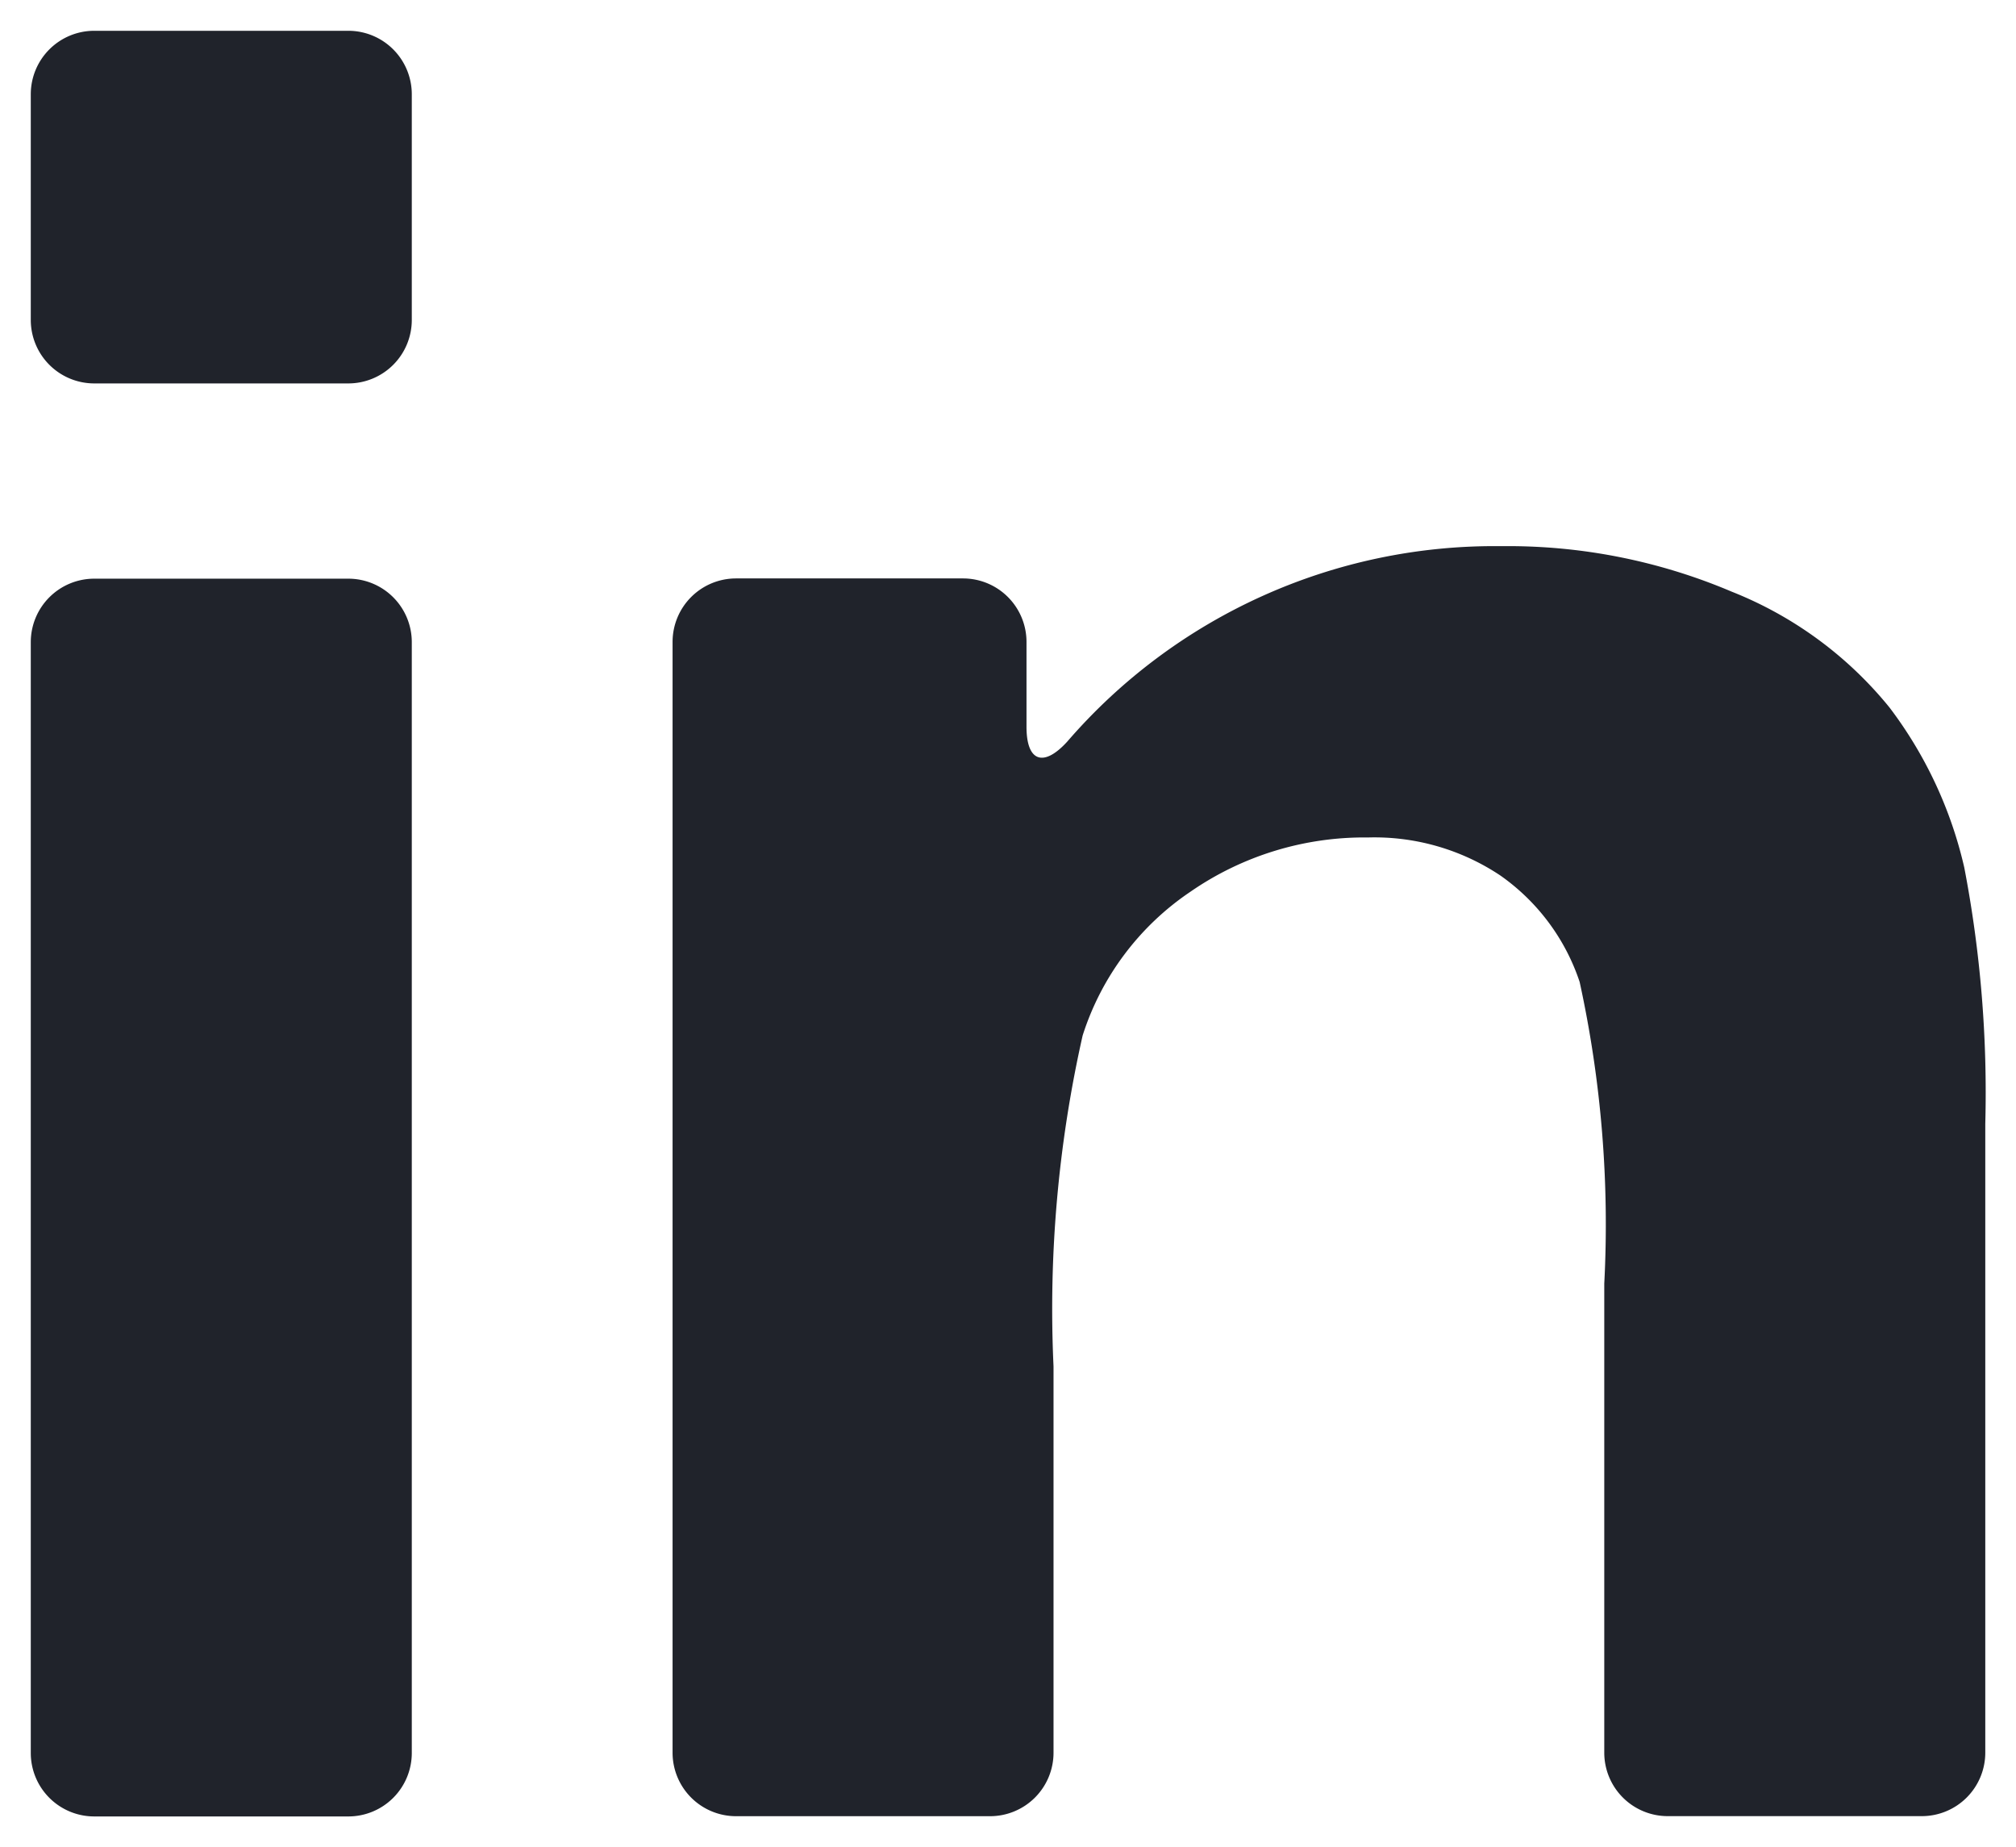
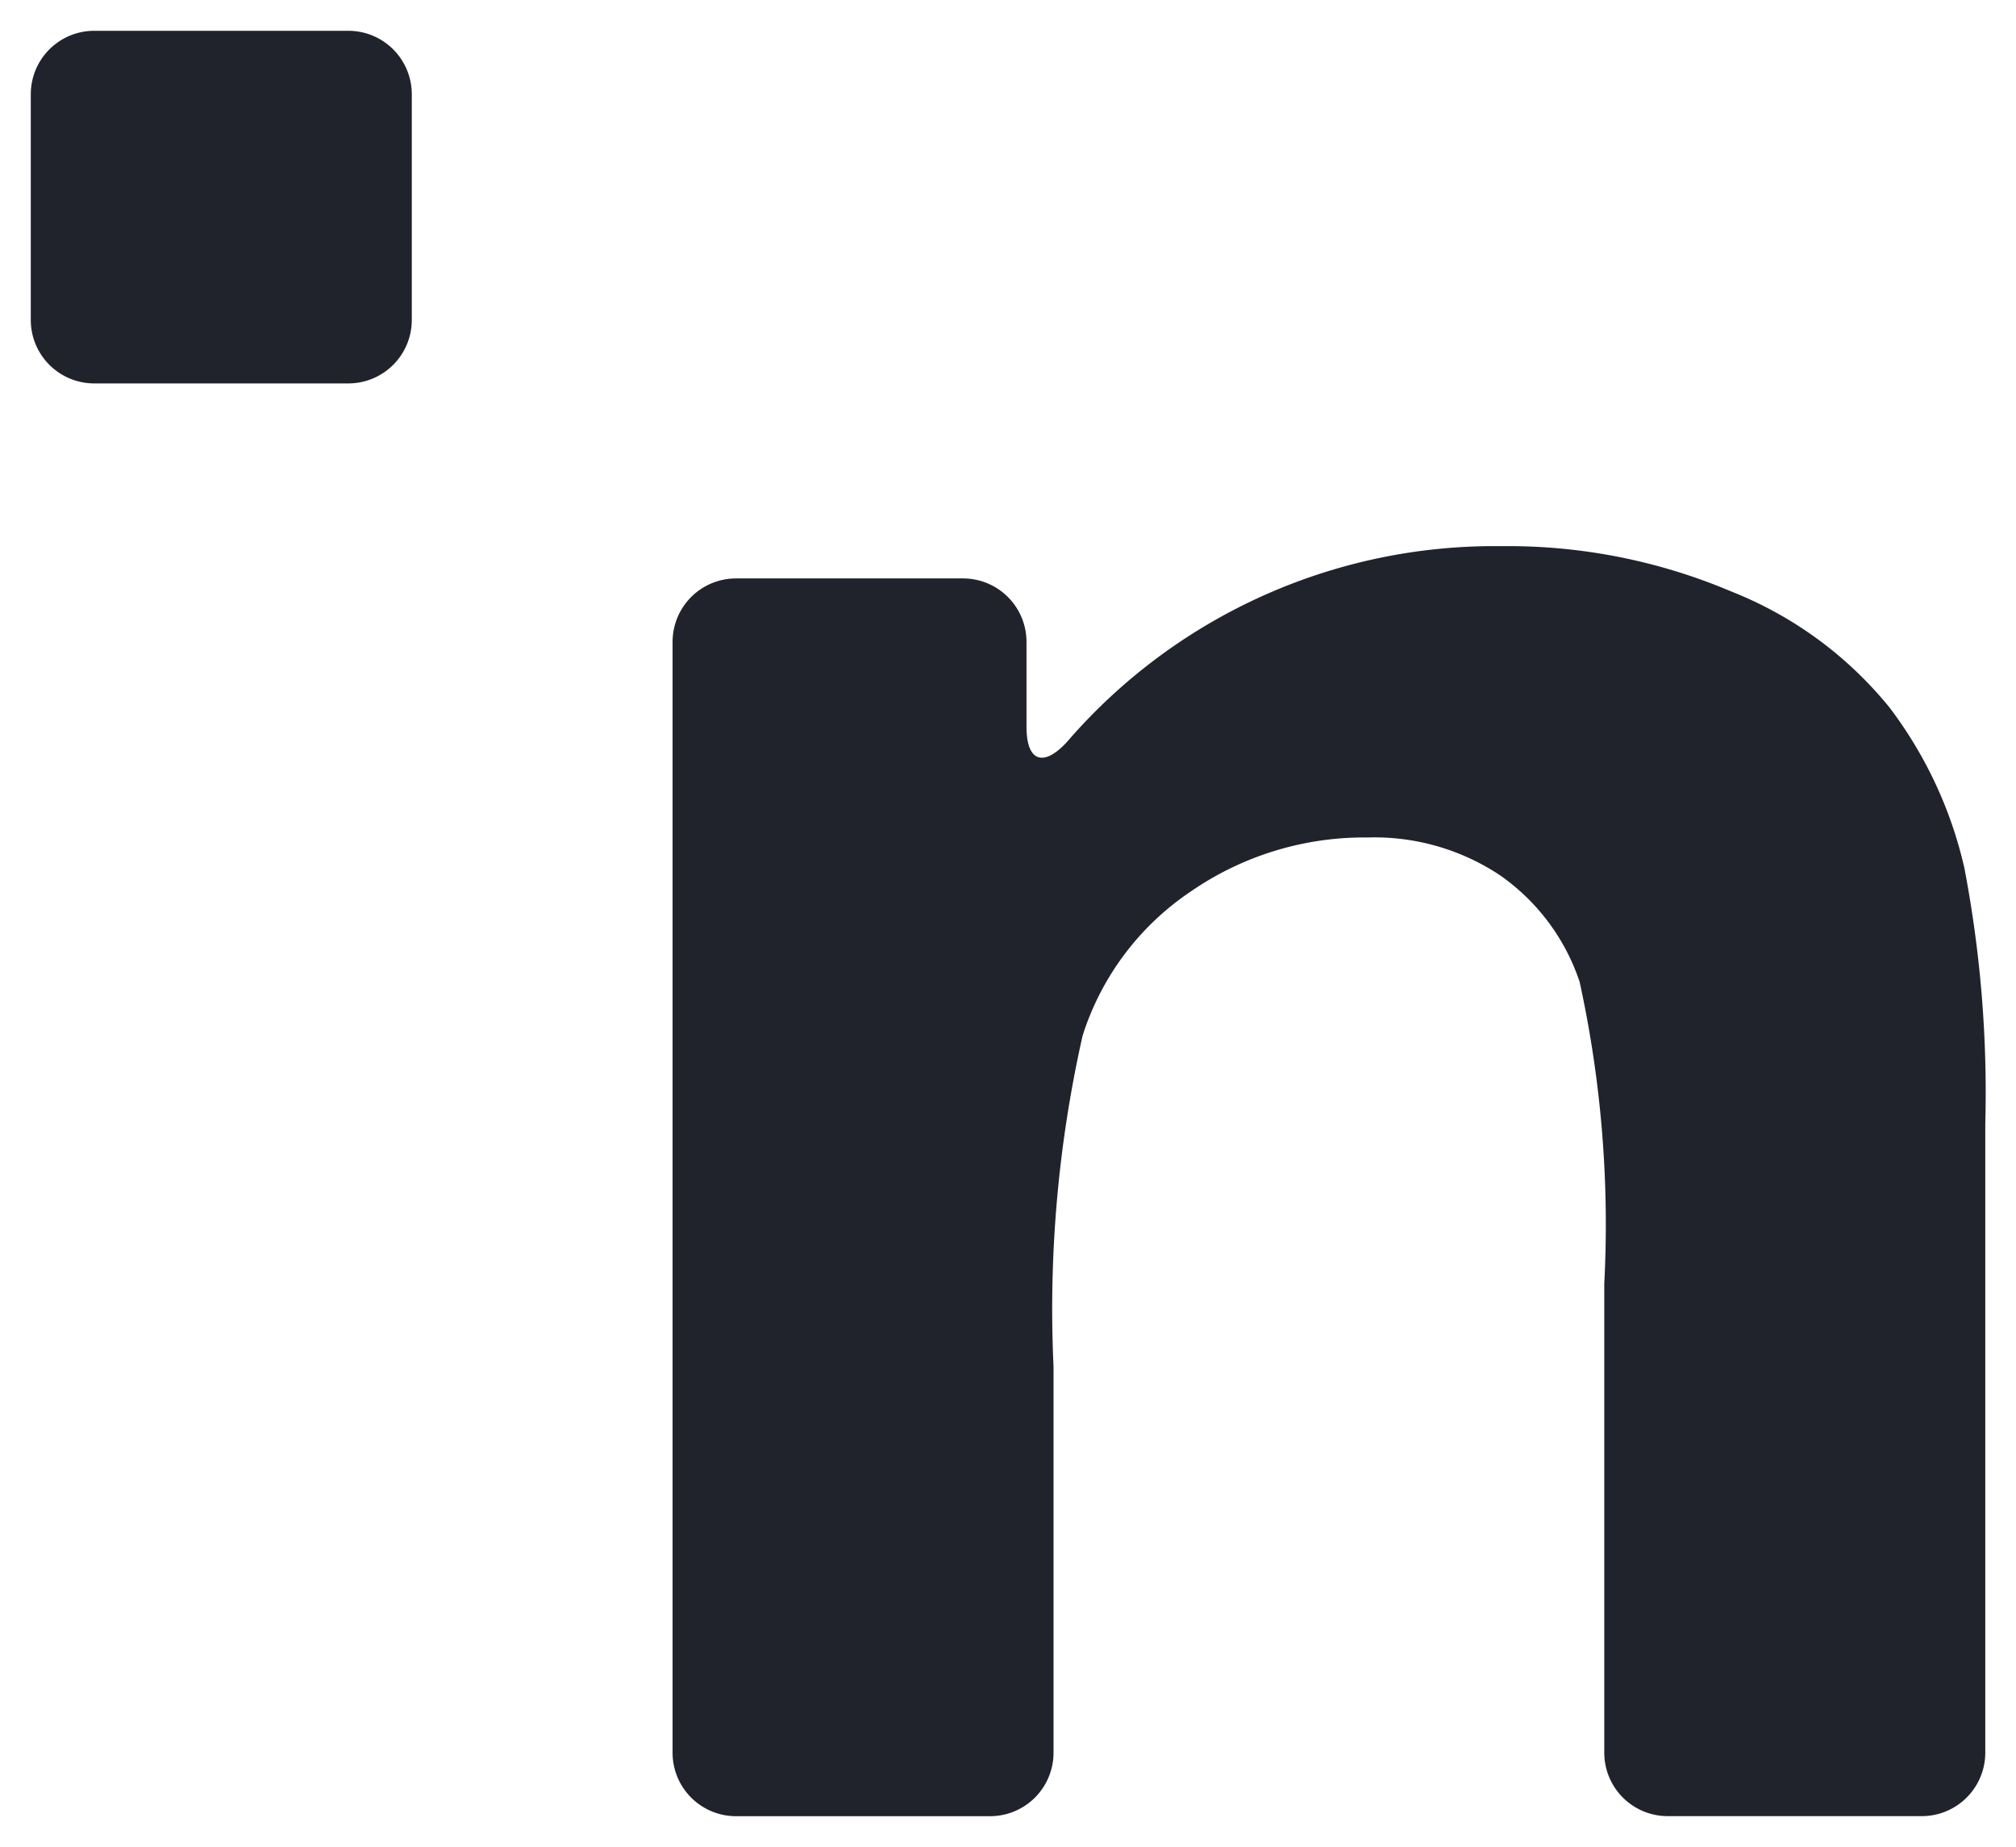
<svg xmlns="http://www.w3.org/2000/svg" width="32.747" height="30">
  <g data-name="linkedin (1)" transform="translate(.5 .5)">
    <g fill="#20232b" stroke="rgba(0,0,0,0)" data-name="Group 1865">
-       <path d="M1.031 29h4.127a1.031 1.031 0 0 0 1.031-1.031V9.929a1.031 1.031 0 0 0-1.031-1.031H1.031A1.031 1.031 0 0 0 0 9.929v18.04A1.031 1.031 0 0 0 1.031 29Z" data-name="Path 16187" />
      <path d="M1.031 5.727h4.127a1.031 1.031 0 0 0 1.031-1.031V1.031A1.031 1.031 0 0 0 5.158 0H1.031A1.031 1.031 0 0 0 0 1.031v3.665a1.031 1.031 0 0 0 1.031 1.031Z" data-name="Path 16188" />
      <path d="M30.193 10.991a6.276 6.276 0 0 0-2.566-1.883 9.29 9.29 0 0 0-3.744-.738 9.17 9.17 0 0 0-7.047 3.174c-.383.421-.662.329-.662-.24V9.925a1.031 1.031 0 0 0-1.031-1.031h-3.687a1.031 1.031 0 0 0-1.031 1.031v18.04a1.031 1.031 0 0 0 1.031 1.031h4.126a1.031 1.031 0 0 0 1.031-1.031v-6.274a20.183 20.183 0 0 1 .473-5.374 4.438 4.438 0 0 1 1.751-2.335 4.963 4.963 0 0 1 2.885-.881 3.682 3.682 0 0 1 2.148.617 3.436 3.436 0 0 1 1.289 1.729 18.444 18.444 0 0 1 .4 4.9v7.617a1.031 1.031 0 0 0 1.031 1.031h4.127a1.031 1.031 0 0 0 1.031-1.031V17.753a19.349 19.349 0 0 0-.341-4.163 6.818 6.818 0 0 0-1.214-2.599Z" data-name="Path 16189" />
    </g>
  </g>
</svg>